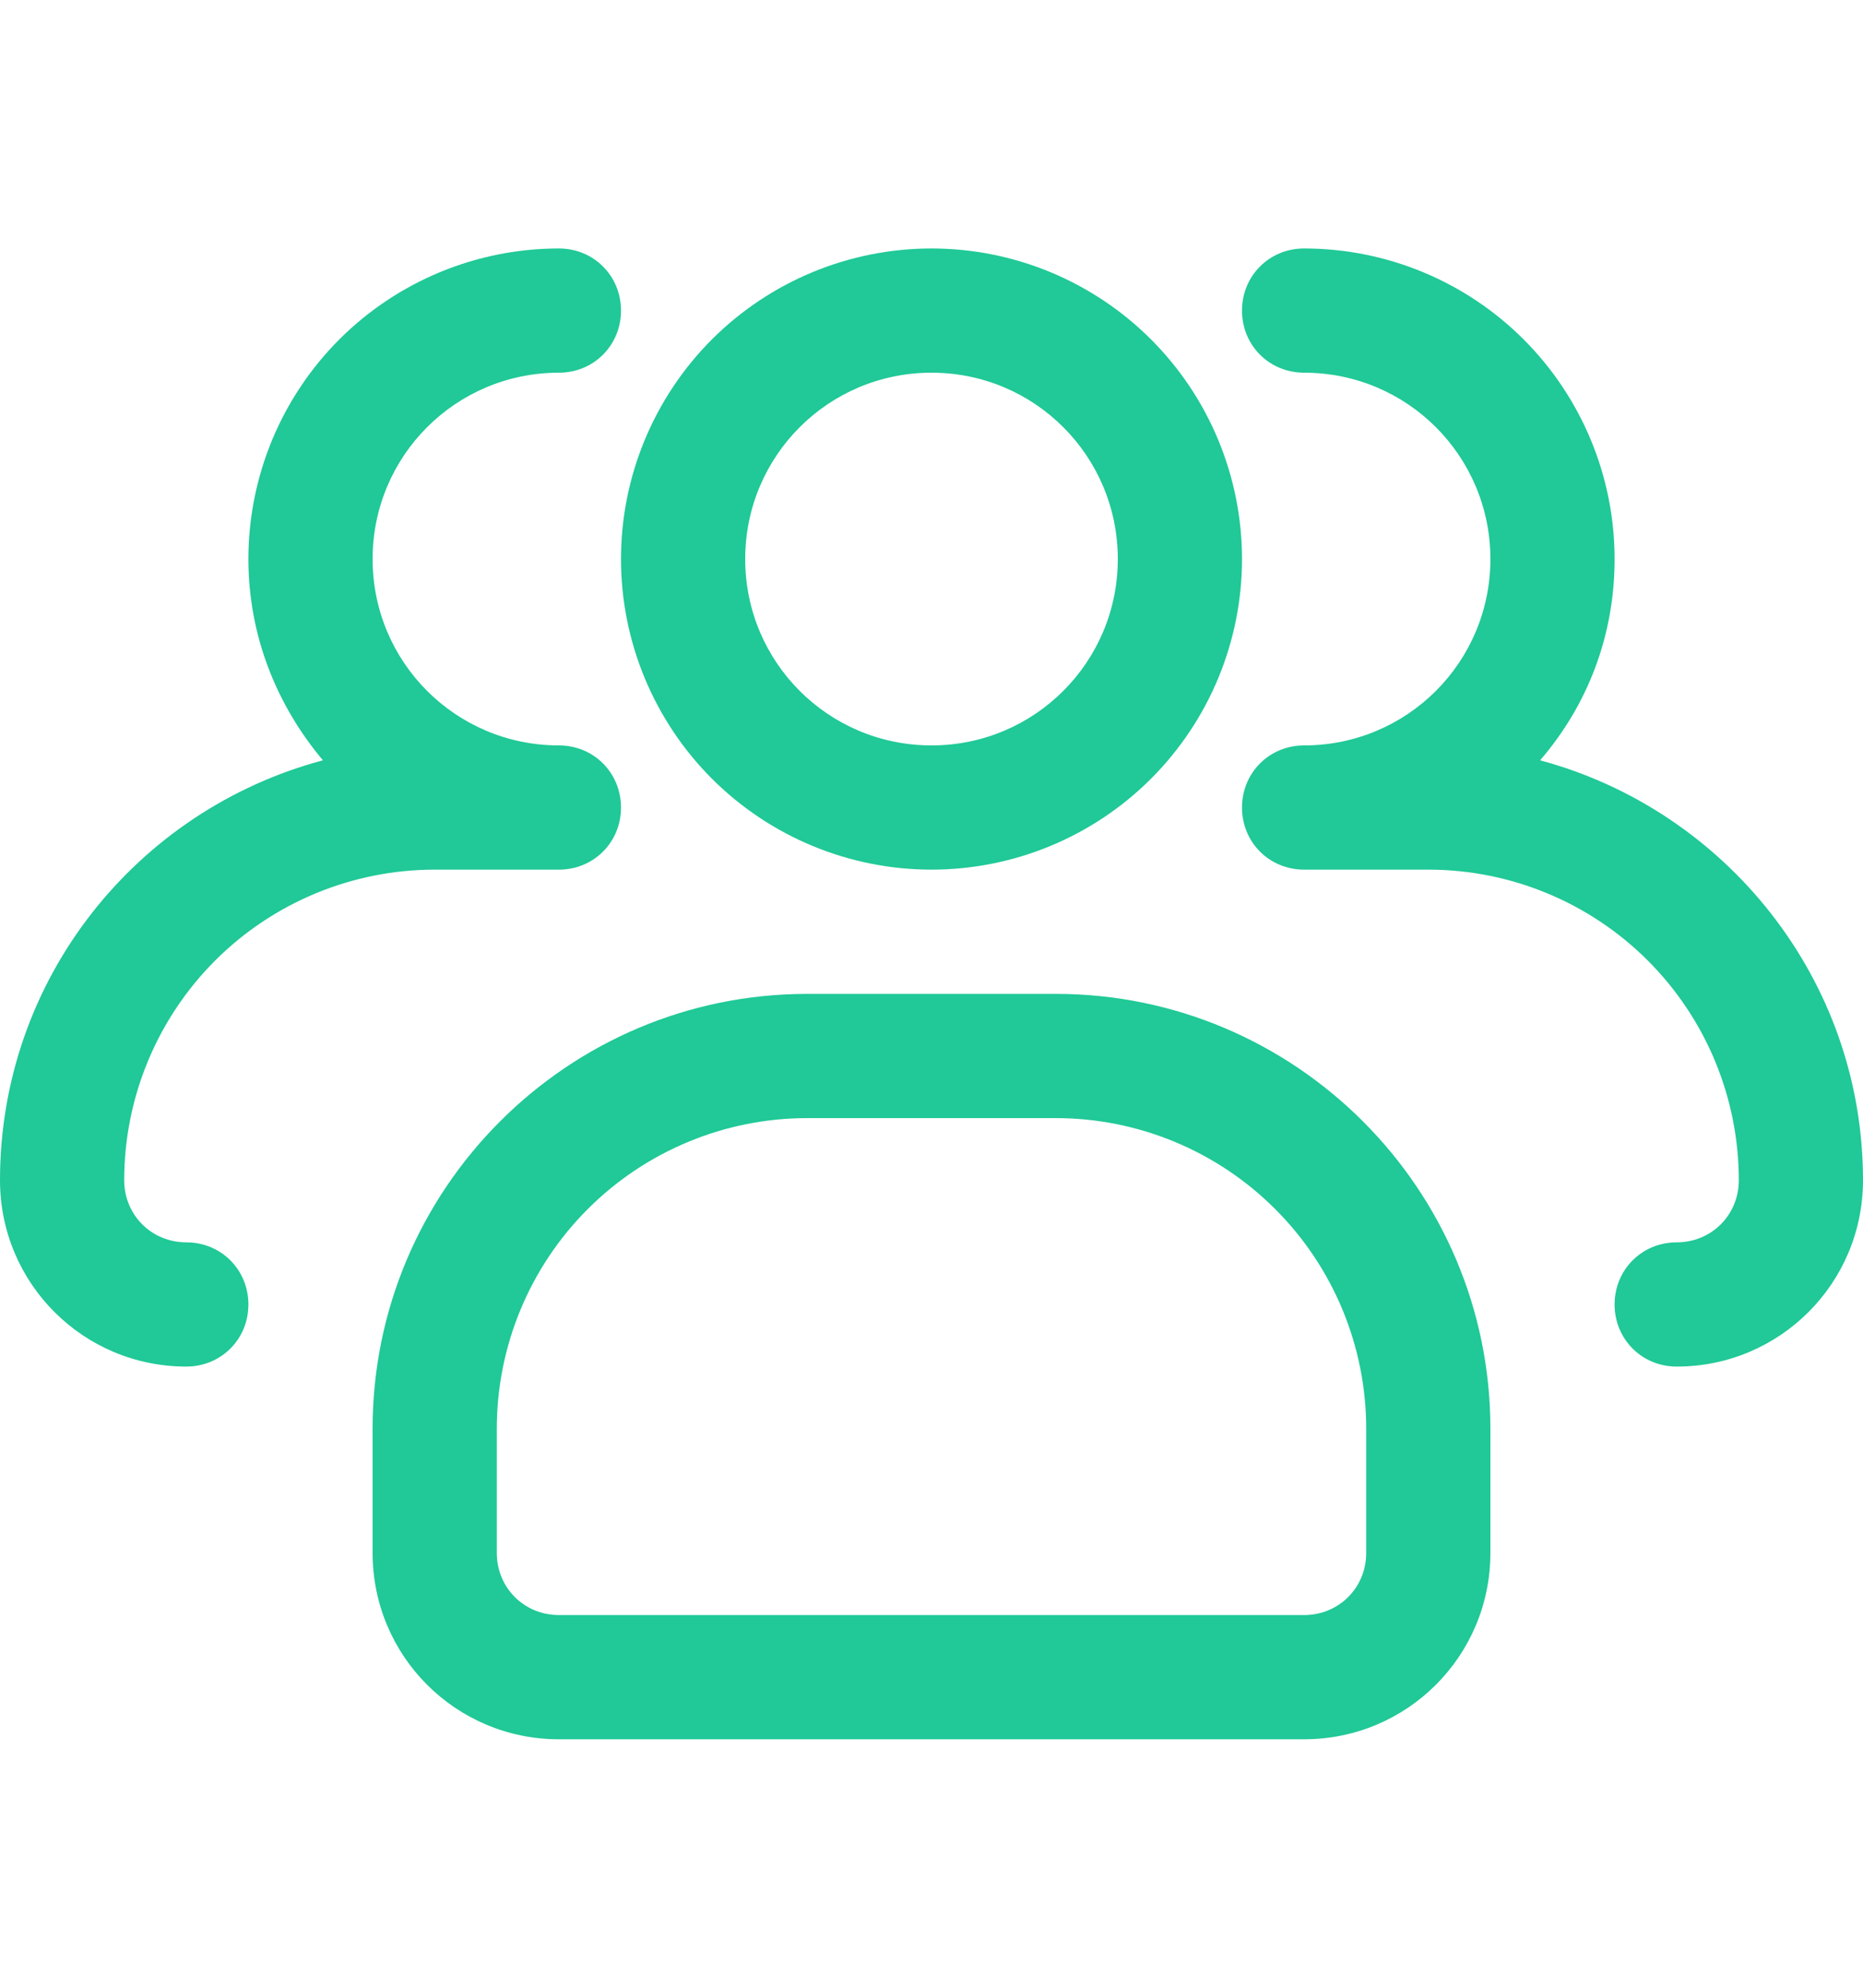
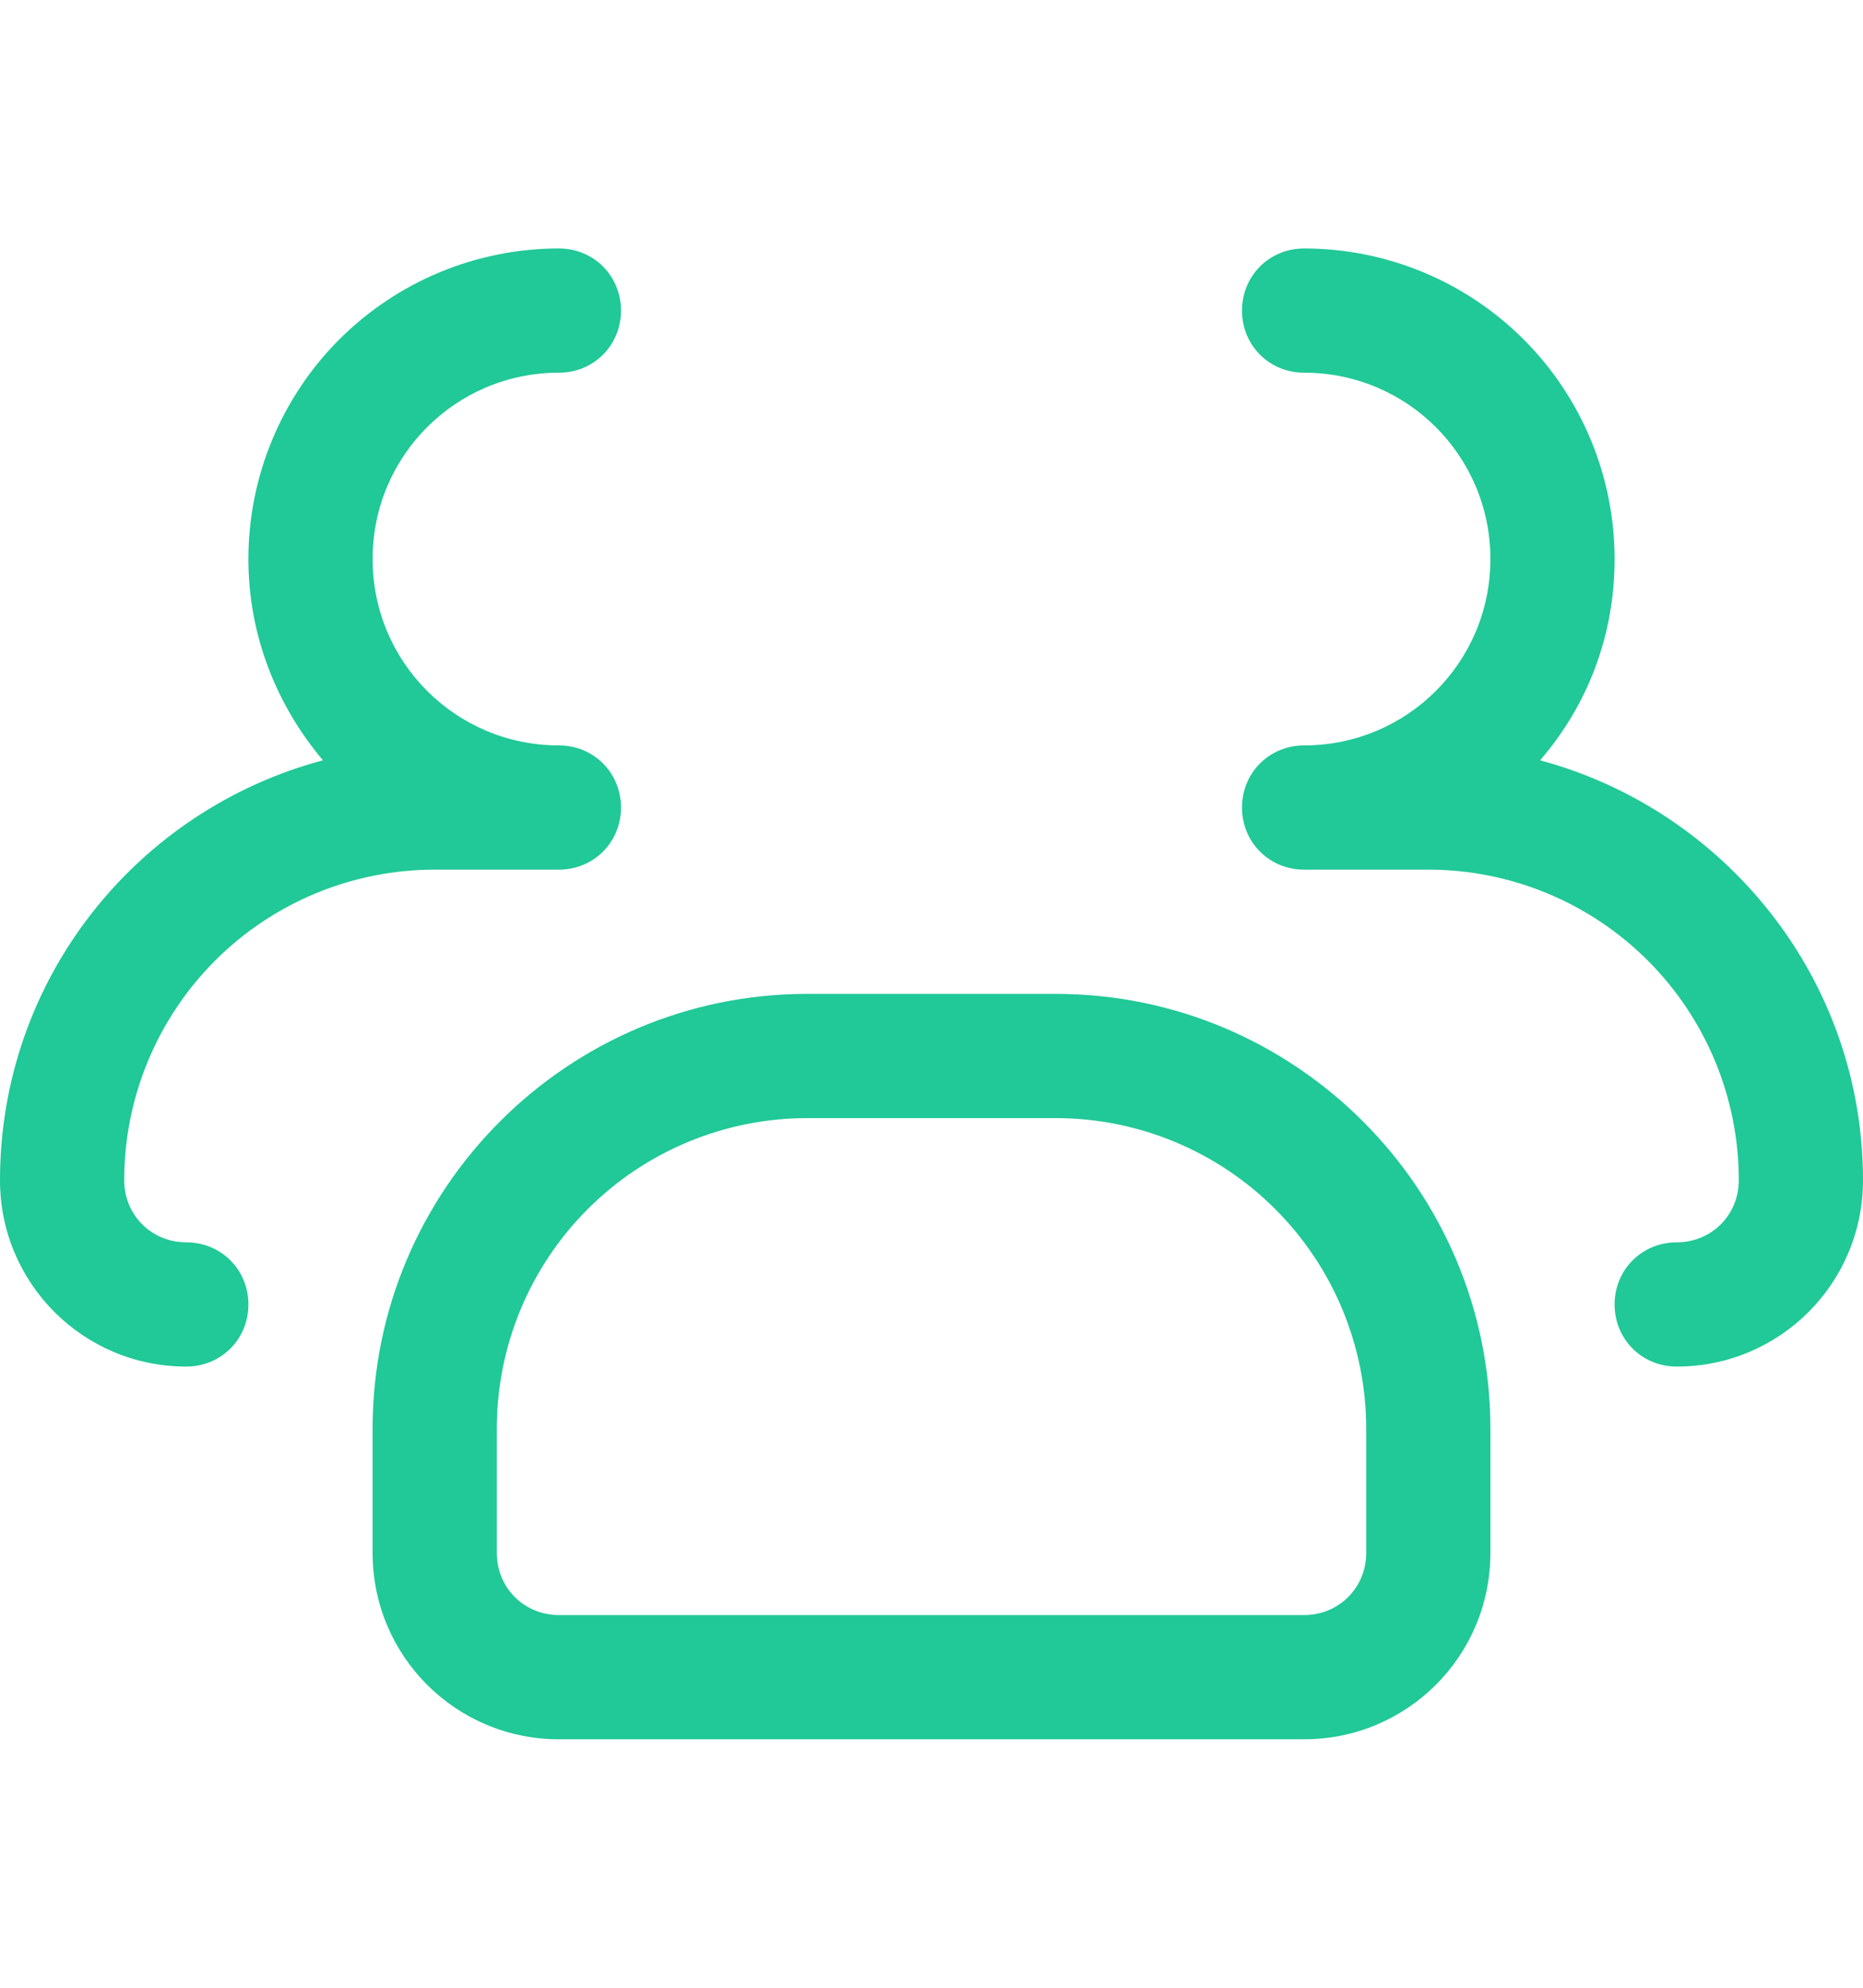
<svg xmlns="http://www.w3.org/2000/svg" width="30" height="32" viewBox="0 0 30 32" fill="none">
-   <path d="M15 14C13.674 14 12.402 13.473 11.464 12.536C10.527 11.598 10 10.326 10 9C10 7.674 10.527 6.402 11.464 5.464C12.402 4.527 13.674 4 15 4C16.326 4 17.598 4.527 18.535 5.464C19.473 6.402 20 7.674 20 9C20 10.326 19.473 11.598 18.535 12.536C17.598 13.473 16.326 14 15 14ZM15 6C13.34 6 12 7.34 12 9C12 10.66 13.34 12 15 12C16.66 12 18 10.66 18 9C18 7.34 16.66 6 15 6Z" fill="#20C997" />
  <path d="M27 22C26.44 22 26 21.56 26 21C26 20.44 26.44 20 27 20C27.56 20 28 19.56 28 19C28 17.674 27.473 16.402 26.535 15.464C25.598 14.527 24.326 14 23 14H21C20.44 14 20 13.56 20 13C20 12.44 20.44 12 21 12C22.66 12 24 10.66 24 9C24 7.34 22.66 6 21 6C20.44 6 20 5.56 20 5C20 4.44 20.44 4 21 4C22.326 4 23.598 4.527 24.535 5.464C25.473 6.402 26 7.674 26 9C26 10.24 25.56 11.36 24.8 12.24C27.78 13.04 30 15.76 30 19C30 20.66 28.66 22 27 22ZM3 22C1.34 22 0 20.66 0 19C0 15.76 2.2 13.04 5.2 12.24C4.46 11.36 4 10.24 4 9C4 7.674 4.527 6.402 5.464 5.464C6.402 4.527 7.674 4 9 4C9.56 4 10 4.44 10 5C10 5.56 9.56 6 9 6C7.34 6 6 7.34 6 9C6 10.66 7.34 12 9 12C9.56 12 10 12.44 10 13C10 13.56 9.56 14 9 14H7C5.674 14 4.402 14.527 3.464 15.464C2.527 16.402 2 17.674 2 19C2 19.56 2.44 20 3 20C3.56 20 4 20.44 4 21C4 21.56 3.56 22 3 22ZM21 28H9C7.34 28 6 26.66 6 25V23C6 19.14 9.14 16 13 16H17C20.86 16 24 19.14 24 23V25C24 26.66 22.66 28 21 28ZM13 18C11.674 18 10.402 18.527 9.464 19.465C8.527 20.402 8 21.674 8 23V25C8 25.56 8.44 26 9 26H21C21.56 26 22 25.56 22 25V23C22 21.674 21.473 20.402 20.535 19.465C19.598 18.527 18.326 18 17 18H13Z" fill="#20C997" />
</svg>